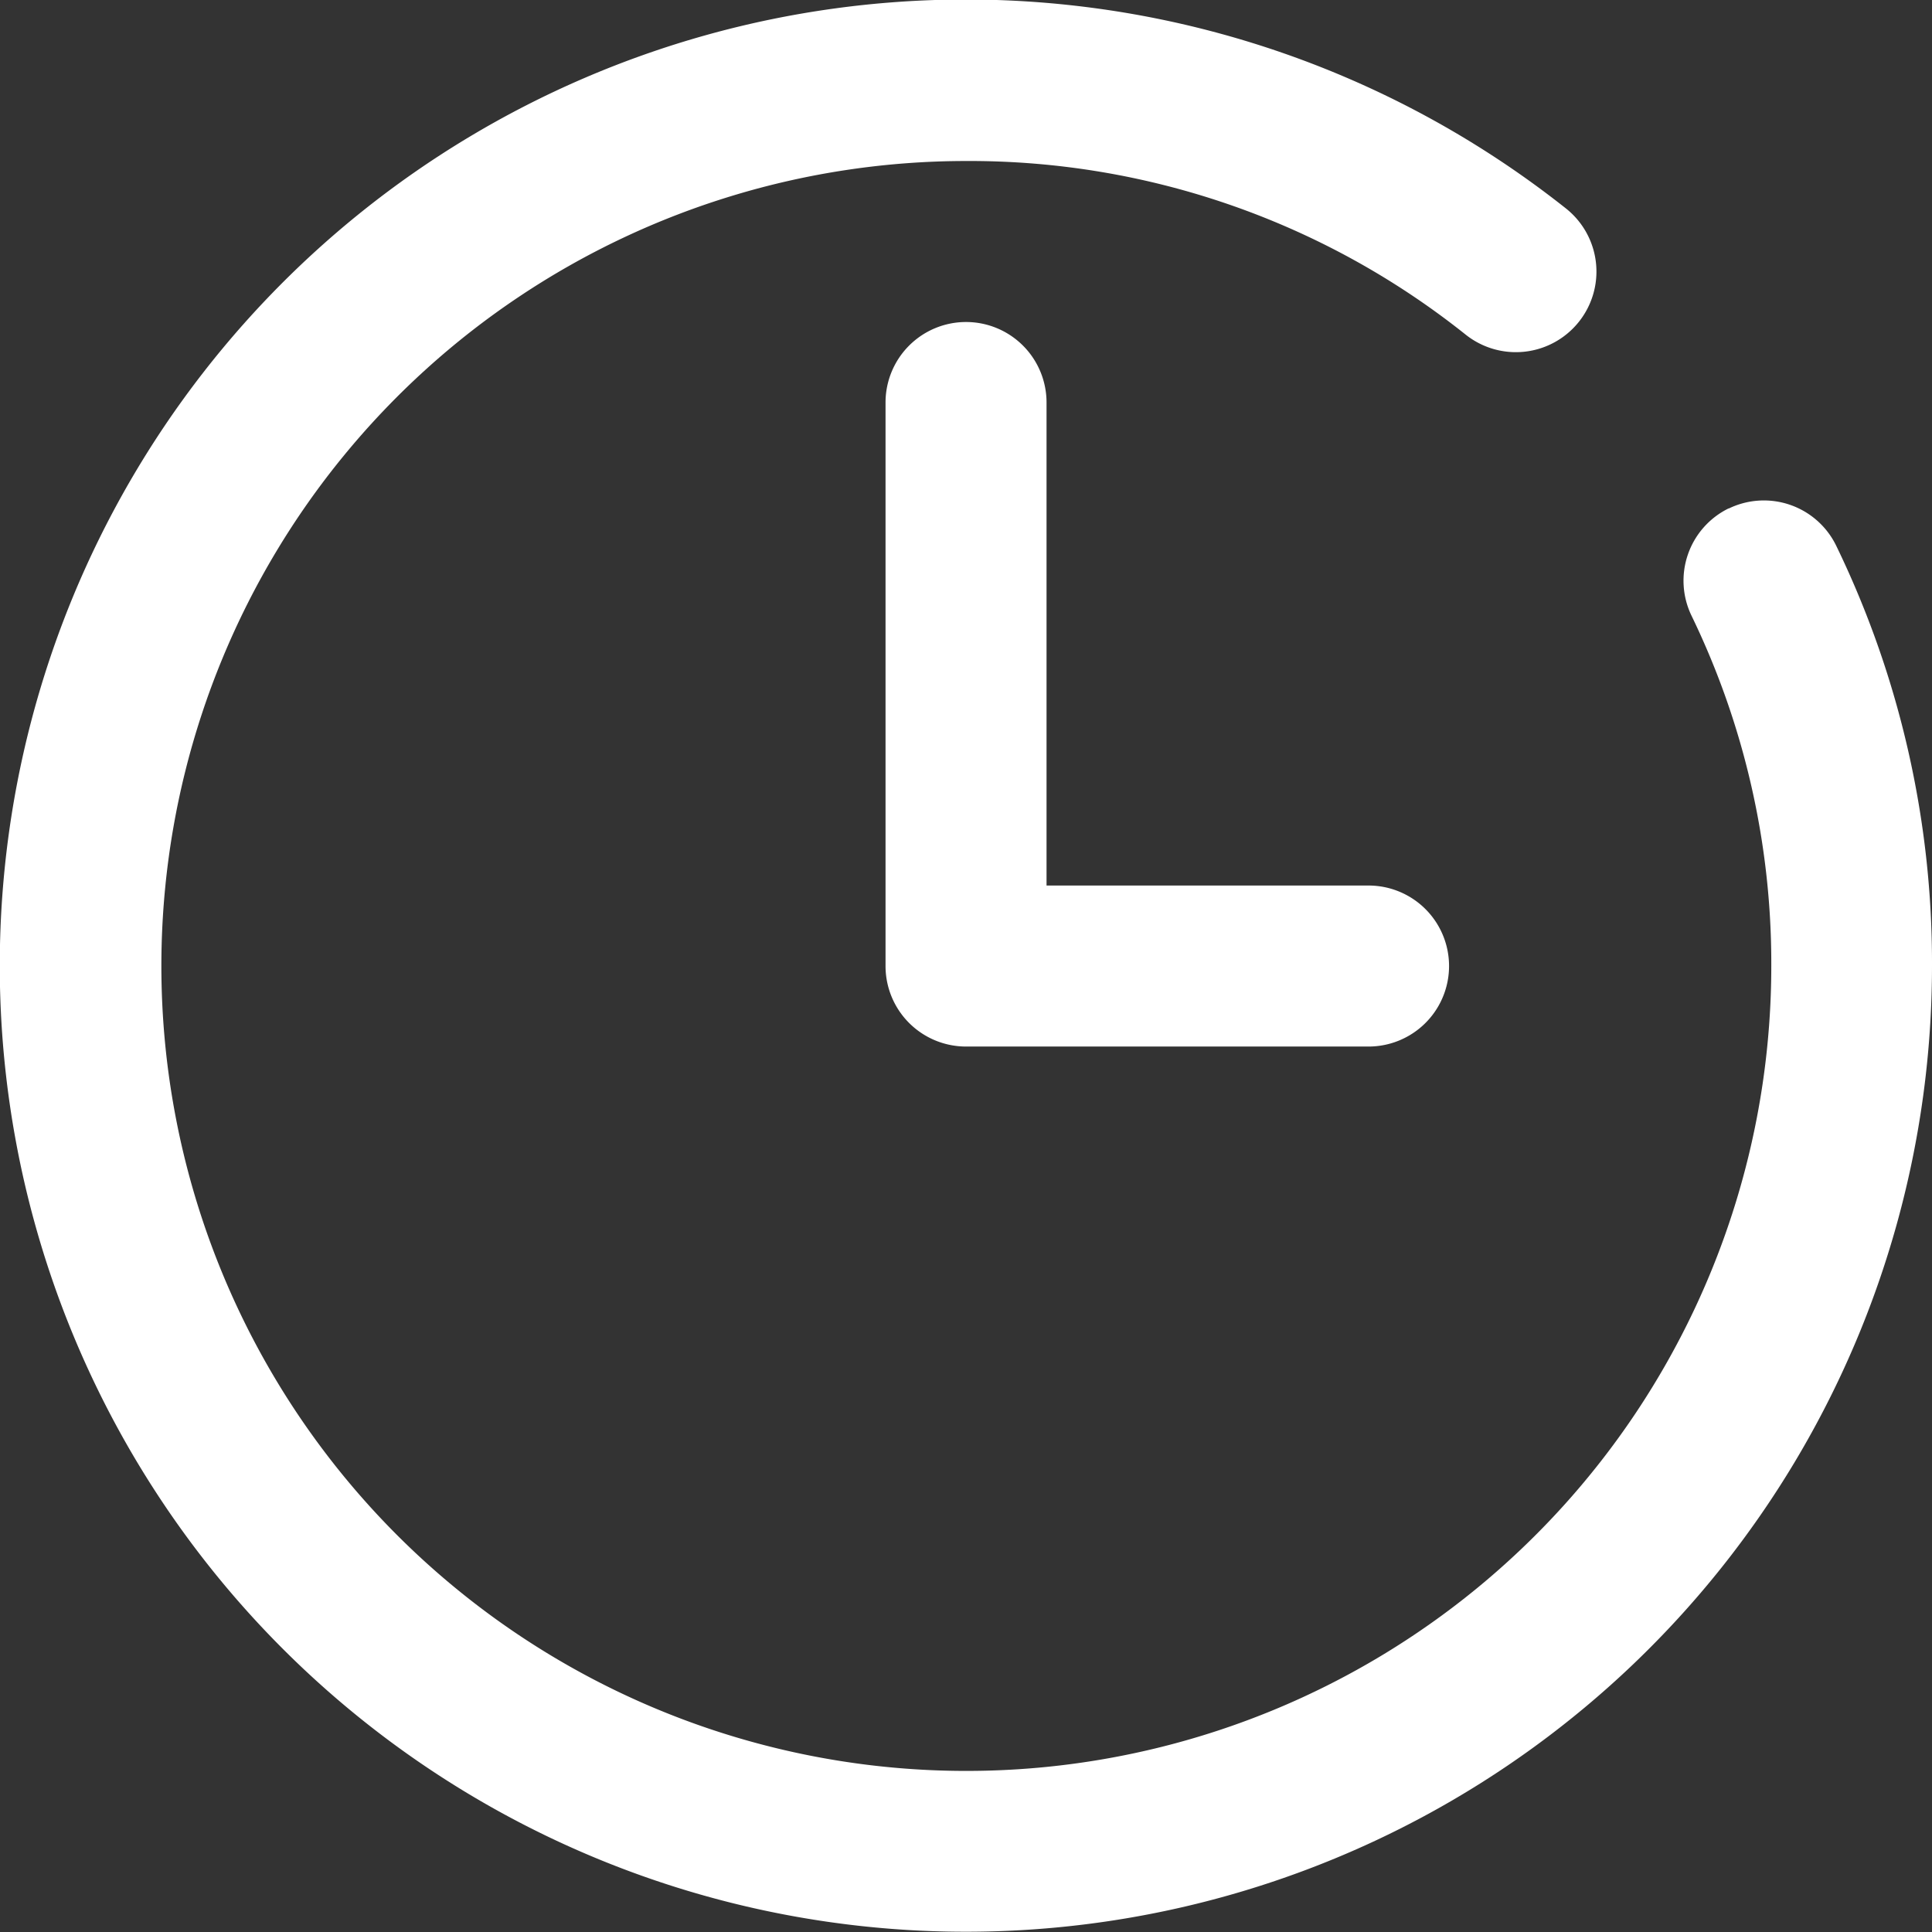
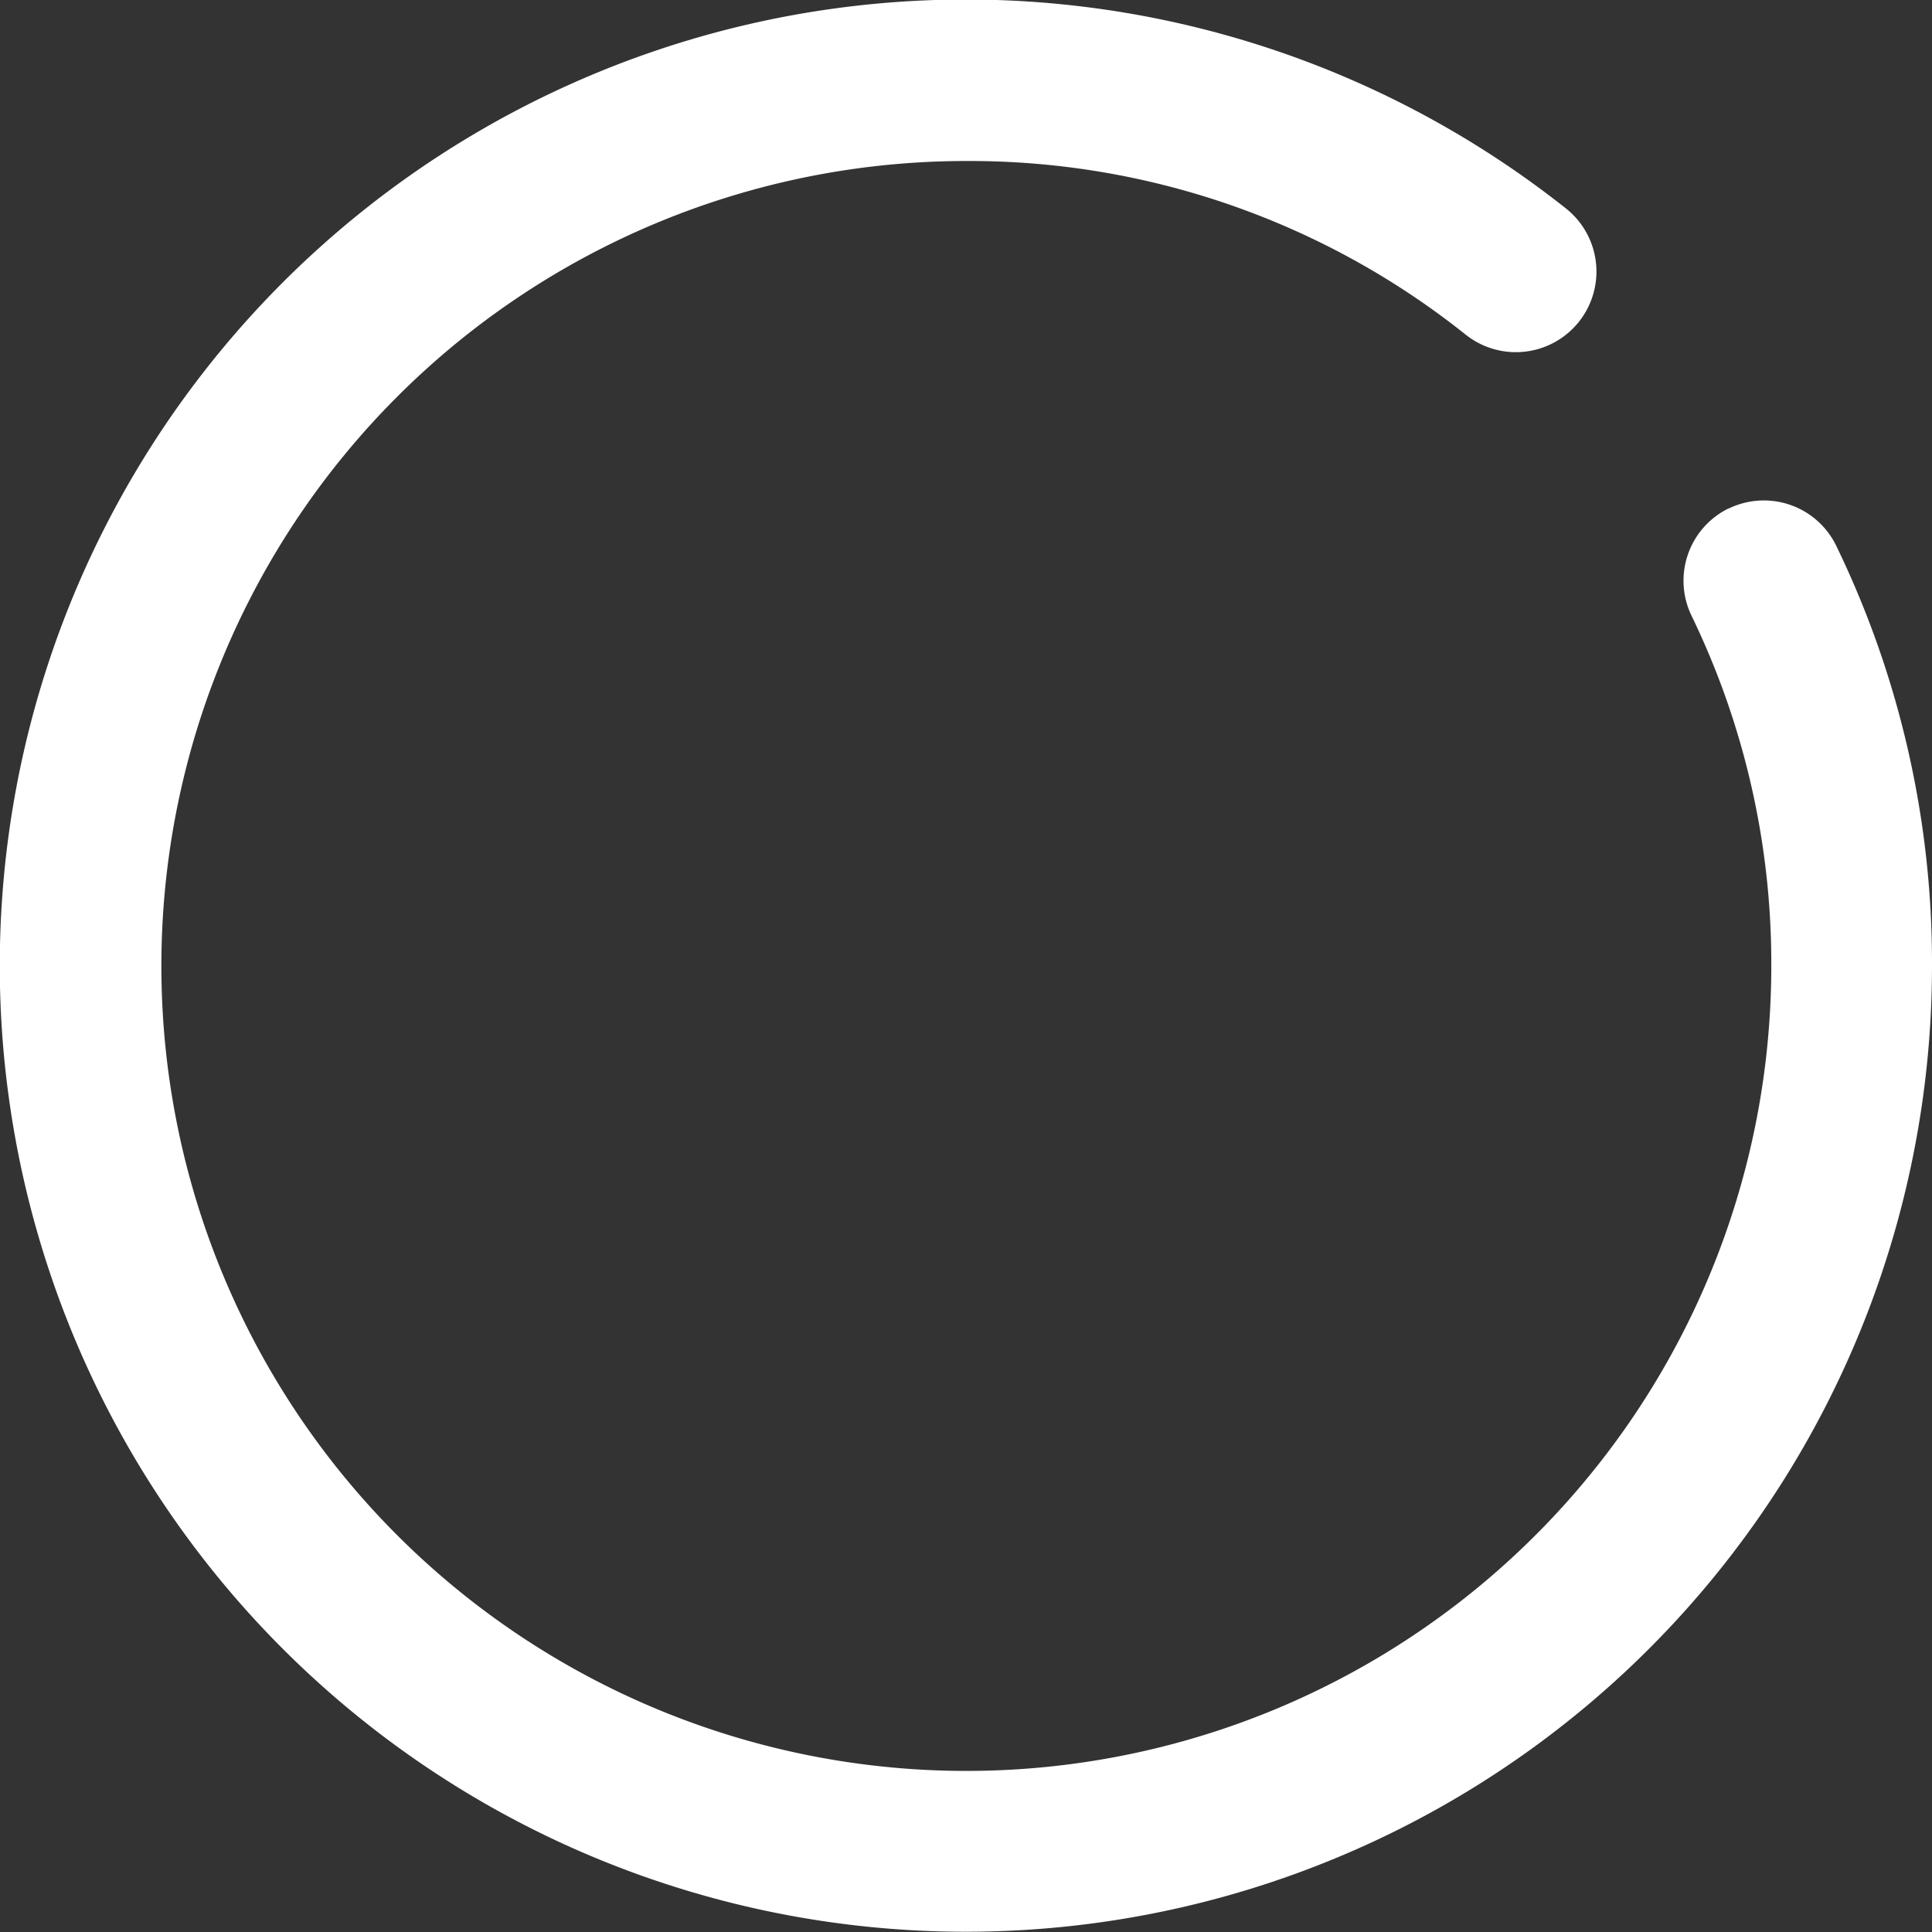
<svg xmlns="http://www.w3.org/2000/svg" width="26.015" height="26.015" viewBox="0 0 26.015 26.015">
  <rect x="0" y="0" width="26.015" height="26.015" fill="#333333" stroke="none" />
  <g id="clock" transform="translate(0 0)">
    <path id="Path_47" data-name="Path 47" d="M23.278,6.845a1.084,1.084,0,0,0-.5,1.448,10.729,10.729,0,0,1,1.073,4.715A10.839,10.839,0,1,1,13.008,2.168a10.709,10.709,0,0,1,6.729,2.339,1.084,1.084,0,1,0,1.349-1.7,13.009,13.009,0,1,0,4.929,10.2,12.875,12.875,0,0,0-1.29-5.659,1.083,1.083,0,0,0-1.448-.5Zm0,0" fill="#fff" />
-     <path id="Path_48" data-name="Path 48" d="M177.084,64A1.084,1.084,0,0,0,176,65.084v7.588a1.084,1.084,0,0,0,1.084,1.084h5.42a1.084,1.084,0,0,0,0-2.168h-4.336v-6.5A1.084,1.084,0,0,0,177.084,64Zm0,0" transform="translate(-164.076 -59.664)" fill="#fff" />
  </g>
</svg>